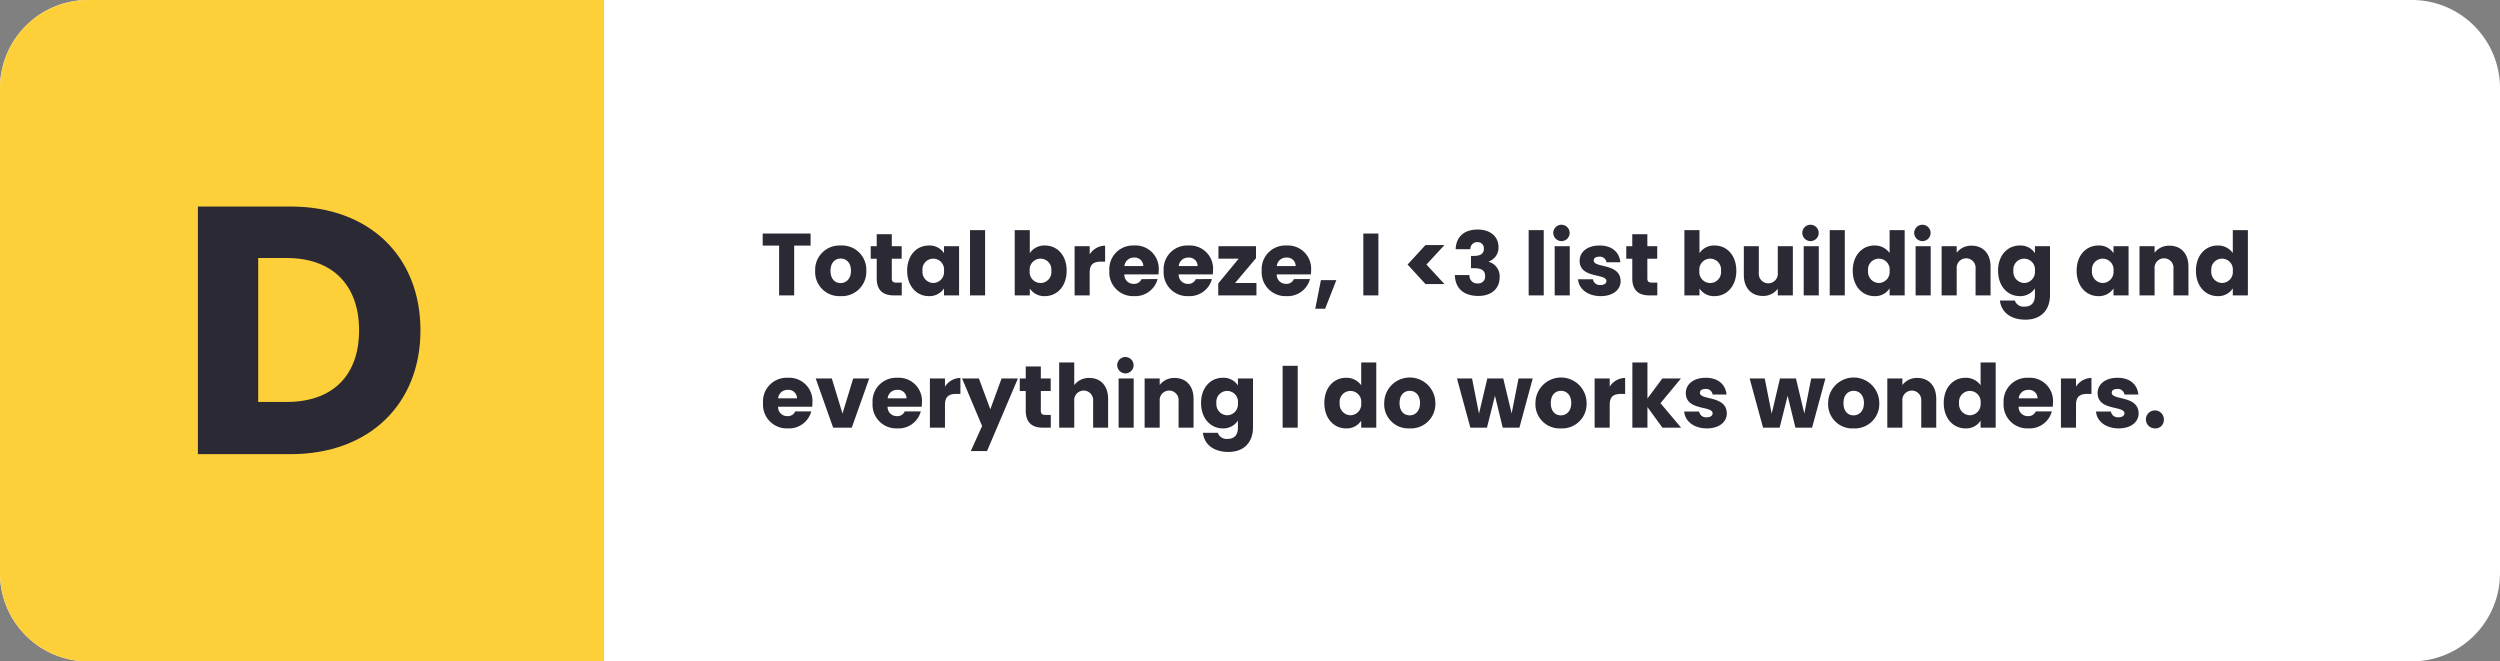
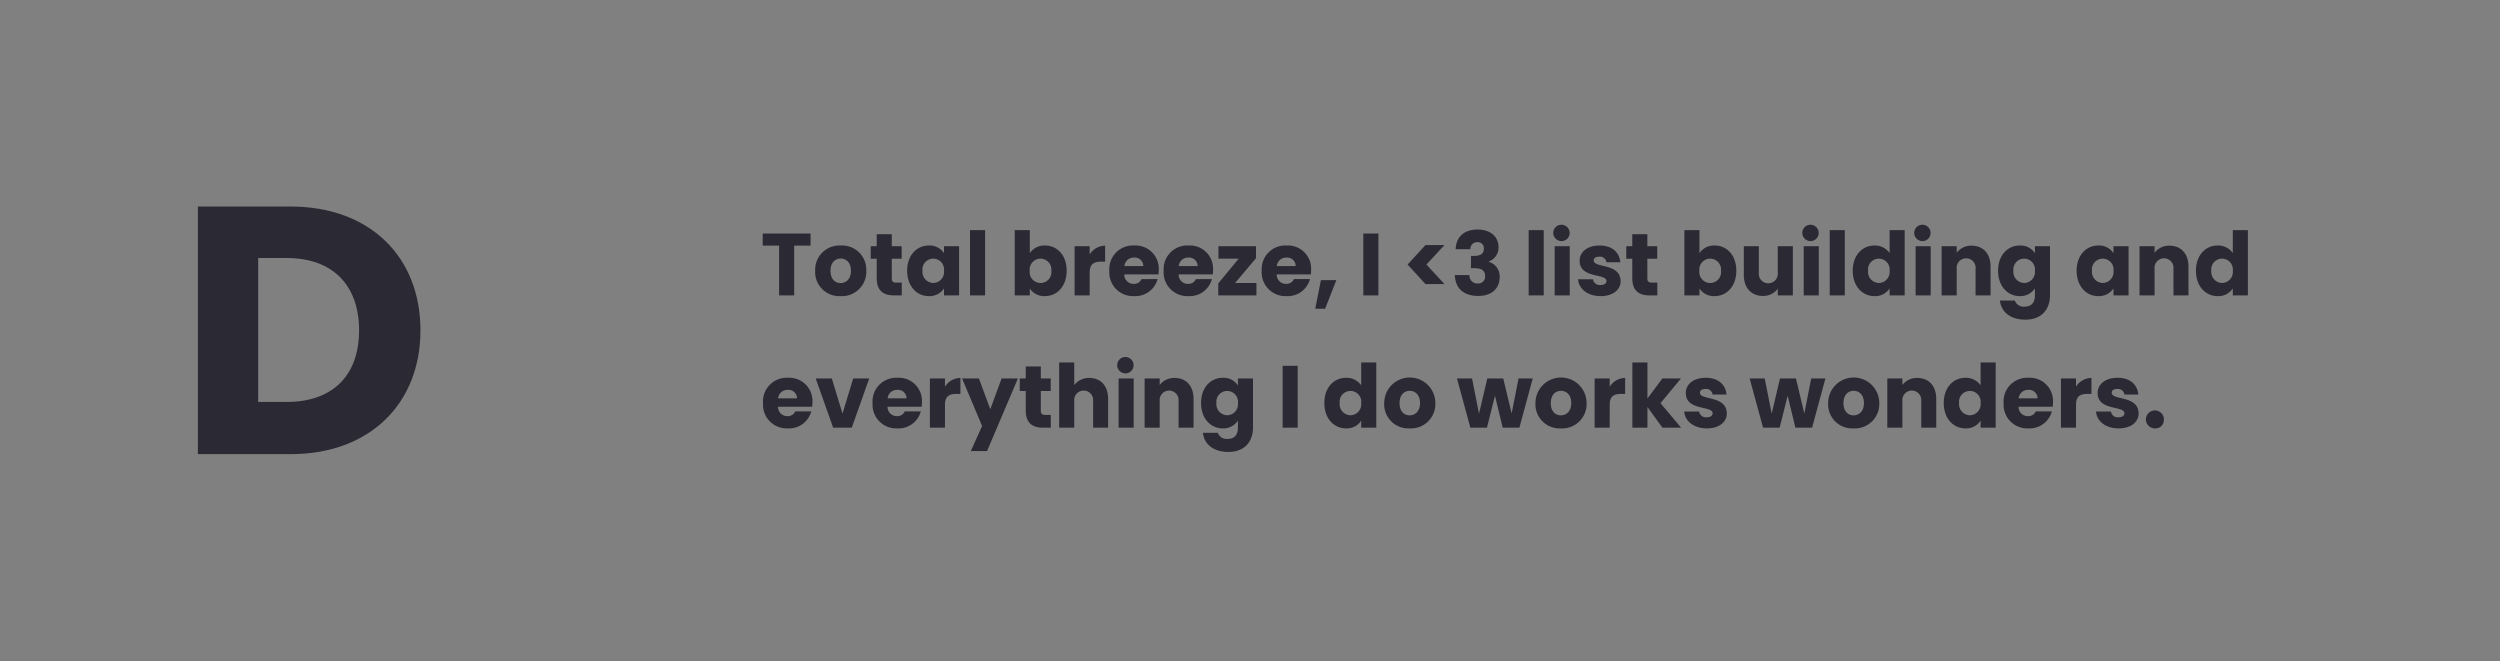
<svg xmlns="http://www.w3.org/2000/svg" width="567" height="150" viewBox="0 0 567 150">
  <rect x="0" y="0" width="567" height="150" fill="#808080" stroke="none" />
  <g id="Group_33124" data-name="Group 33124" transform="translate(6568 17959)">
-     <path id="pexels-eva-elijas-7605676" d="M20,0H547a20,20,0,0,1,20,20V130a20,20,0,0,1-20,20H20A20,20,0,0,1,0,130V20A20,20,0,0,1,20,0Z" transform="translate(-6568 -17959)" fill="#fff" />
-     <path id="pexels-eva-elijas-7605676-2" data-name="pexels-eva-elijas-7605676" d="M20,0H137V150H20A20,20,0,0,1,0,130V20A20,20,0,0,1,20,0Z" transform="translate(-6568 -17959)" fill="#fdd03a" />
    <path id="Path_13759" data-name="Path 13759" d="M.48,9.7H4.2V21H7.62V9.7h3.72V6.96H.48Zm23.5,5.72a5.505,5.505,0,0,0-5.8-5.74,5.516,5.516,0,0,0-5.8,5.74,5.474,5.474,0,0,0,5.76,5.74A5.537,5.537,0,0,0,23.98,15.42Zm-8.12,0c0-1.9,1.08-2.78,2.32-2.78,1.2,0,2.32.88,2.32,2.78,0,1.88-1.14,2.78-2.36,2.78C16.9,18.2,15.86,17.3,15.86,15.42Zm10.48,1.7c0,2.9,1.62,3.88,3.94,3.88h1.74V18.1H30.8c-.76,0-1.04-.28-1.04-.94V12.68H32V9.84H29.76V7.12H26.34V9.84H24.98v2.84h1.36Zm6.9-1.72c0,3.52,2.18,5.76,4.9,5.76a3.946,3.946,0,0,0,3.46-1.74V21h3.42V9.84H41.6v1.58a3.885,3.885,0,0,0-3.44-1.74C35.42,9.68,33.24,11.88,33.24,15.4Zm8.36.02a2.492,2.492,0,0,1-2.44,2.76,2.521,2.521,0,0,1-2.44-2.78,2.457,2.457,0,1,1,4.88.02ZM47.5,21h3.42V6.2H47.5Zm13.56-9.58V6.2H57.64V21h3.42V19.44a3.922,3.922,0,0,0,3.44,1.72c2.74,0,4.92-2.24,4.92-5.76S67.26,9.68,64.5,9.68A3.94,3.94,0,0,0,61.06,11.42Zm4.88,3.98a2.469,2.469,0,1,1-4.9.02,2.466,2.466,0,1,1,4.9-.02Zm8.7.42c0-1.92.94-2.48,2.56-2.48h.94V9.72a4.16,4.16,0,0,0-3.5,1.98V9.84H71.22V21h3.42Zm10.06-3.4a1.929,1.929,0,0,1,2.1,1.92H82.52A2.115,2.115,0,0,1,84.7,12.42Zm5.34,4.88H86.4a1.818,1.818,0,0,1-1.78,1.08,2.069,2.069,0,0,1-2.12-2.14h7.74a8.644,8.644,0,0,0,.06-1,5.259,5.259,0,0,0-5.56-5.56,5.36,5.36,0,0,0-5.64,5.74,5.38,5.38,0,0,0,5.64,5.74A5.216,5.216,0,0,0,90.04,17.3Zm6.98-4.88a1.929,1.929,0,0,1,2.1,1.92H94.84A2.115,2.115,0,0,1,97.02,12.42Zm5.34,4.88H98.72a1.818,1.818,0,0,1-1.78,1.08,2.069,2.069,0,0,1-2.12-2.14h7.74a8.642,8.642,0,0,0,.06-1,5.259,5.259,0,0,0-5.56-5.56,5.36,5.36,0,0,0-5.64,5.74,5.38,5.38,0,0,0,5.64,5.74A5.216,5.216,0,0,0,102.36,17.3Zm10-7.46h-8.52v2.82h4.6l-4.64,5.62V21h8.66V18.18h-4.84l4.74-5.62Zm6.9,2.58a1.929,1.929,0,0,1,2.1,1.92h-4.28A2.115,2.115,0,0,1,119.26,12.42Zm5.34,4.88h-3.64a1.818,1.818,0,0,1-1.78,1.08,2.069,2.069,0,0,1-2.12-2.14h7.74a8.644,8.644,0,0,0,.06-1,5.259,5.259,0,0,0-5.56-5.56,5.36,5.36,0,0,0-5.64,5.74,5.38,5.38,0,0,0,5.64,5.74A5.216,5.216,0,0,0,124.6,17.3Zm1.2,6.72h2.24l2.54-6.48h-3.5ZM136.7,21h3.42V6.96H136.7Zm14.32-7,4.08-4.42h-4.3L146.74,14l4.06,4.42h4.3Zm6.62-3.48h3.34a1.519,1.519,0,0,1,1.56-1.6,1.383,1.383,0,0,1,1.5,1.52c0,1.32-1.12,1.6-2.28,1.6h-.64v2.78h.64c1.78,0,2.56.52,2.56,1.82a1.523,1.523,0,0,1-1.64,1.64,1.745,1.745,0,0,1-1.9-1.9h-3.32c.1,3.3,2.3,4.74,5.34,4.74,3.06,0,4.82-1.76,4.82-4.22a3.411,3.411,0,0,0-2.46-3.52V13.3a3.31,3.31,0,0,0,2.2-3.28c0-2.2-1.66-3.96-4.74-3.96C159.64,6.06,157.76,7.64,157.64,10.52ZM174.2,21h3.42V6.2H174.2Zm5.9,0h3.42V9.84H180.1Zm1.72-12.32a1.859,1.859,0,1,0-2.04-1.84A1.883,1.883,0,0,0,181.82,8.68Zm13.24,9.08c-.06-4.16-6.1-2.9-6.1-4.68,0-.54.44-.86,1.24-.86a1.471,1.471,0,0,1,1.64,1.26H195c-.22-2.2-1.82-3.8-4.7-3.8-2.92,0-4.54,1.56-4.54,3.46,0,4.1,6.08,2.8,6.08,4.6,0,.5-.46.9-1.34.9a1.567,1.567,0,0,1-1.72-1.3H185.4c.16,2.16,2.16,3.82,5.14,3.82C193.34,21.16,195.06,19.7,195.06,17.76Zm2.64-.64c0,2.9,1.62,3.88,3.94,3.88h1.74V18.1h-1.22c-.76,0-1.04-.28-1.04-.94V12.68h2.24V9.84h-2.24V7.12H197.7V9.84h-1.36v2.84h1.36Zm15.24-5.7V6.2h-3.42V21h3.42V19.44a3.922,3.922,0,0,0,3.44,1.72c2.74,0,4.92-2.24,4.92-5.76s-2.16-5.72-4.92-5.72A3.94,3.94,0,0,0,212.94,11.42Zm4.88,3.98a2.469,2.469,0,1,1-4.9.02,2.466,2.466,0,1,1,4.9-.02Zm16.3-5.56H230.7V15.9a2.159,2.159,0,1,1-4.3,0V9.84H223v6.52c0,2.98,1.74,4.76,4.32,4.76a4.066,4.066,0,0,0,3.38-1.64V21h3.42ZM236.58,21H240V9.84h-3.42ZM238.3,8.68a1.859,1.859,0,1,0-2.04-1.84A1.883,1.883,0,0,0,238.3,8.68ZM242.48,21h3.42V6.2h-3.42Zm5.22-5.6c0,3.52,2.18,5.76,4.92,5.76a3.86,3.86,0,0,0,3.44-1.76V21h3.42V6.2h-3.42v5.18a4.1,4.1,0,0,0-3.44-1.7C249.88,9.68,247.7,11.88,247.7,15.4Zm8.36.02a2.492,2.492,0,0,1-2.44,2.76,2.521,2.521,0,0,1-2.44-2.78,2.457,2.457,0,1,1,4.88.02Zm5.9,5.58h3.42V9.84h-3.42Zm1.72-12.32a1.859,1.859,0,1,0-2.04-1.84A1.883,1.883,0,0,0,263.68,8.68ZM275.56,21h3.4V14.48c0-3-1.72-4.76-4.3-4.76a4.092,4.092,0,0,0-3.38,1.6V9.84h-3.42V21h3.42V14.94a2.15,2.15,0,1,1,4.28,0Zm5.1-5.6c0,3.52,2.18,5.76,4.92,5.76a3.947,3.947,0,0,0,3.44-1.76v1.58c0,1.88-1.02,2.56-2.32,2.56a2.1,2.1,0,0,1-2.24-1.38h-3.38c.3,2.66,2.46,4.34,5.78,4.34,3.86,0,5.58-2.54,5.58-5.52V9.84h-3.42v1.58a3.866,3.866,0,0,0-3.44-1.74C282.84,9.68,280.66,11.88,280.66,15.4Zm8.36.02a2.492,2.492,0,0,1-2.44,2.76,2.521,2.521,0,0,1-2.44-2.78,2.457,2.457,0,1,1,4.88.02Zm9.46-.02c0,3.52,2.18,5.76,4.9,5.76a3.946,3.946,0,0,0,3.46-1.74V21h3.42V9.84h-3.42v1.58a3.885,3.885,0,0,0-3.44-1.74C300.66,9.68,298.48,11.88,298.48,15.4Zm8.36.02a2.492,2.492,0,0,1-2.44,2.76,2.521,2.521,0,0,1-2.44-2.78,2.457,2.457,0,1,1,4.88.02ZM320.44,21h3.4V14.48c0-3-1.72-4.76-4.3-4.76a4.092,4.092,0,0,0-3.38,1.6V9.84h-3.42V21h3.42V14.94a2.15,2.15,0,1,1,4.28,0Zm5.1-5.6c0,3.52,2.18,5.76,4.92,5.76a3.86,3.86,0,0,0,3.44-1.76V21h3.42V6.2H333.9v5.18a4.1,4.1,0,0,0-3.44-1.7C327.72,9.68,325.54,11.88,325.54,15.4Zm8.36.02a2.492,2.492,0,0,1-2.44,2.76,2.521,2.521,0,0,1-2.44-2.78,2.457,2.457,0,1,1,4.88.02ZM6.16,42.42a1.929,1.929,0,0,1,2.1,1.92H3.98A2.115,2.115,0,0,1,6.16,42.42ZM11.5,47.3H7.86a1.818,1.818,0,0,1-1.78,1.08,2.069,2.069,0,0,1-2.12-2.14H11.7a8.643,8.643,0,0,0,.06-1A5.259,5.259,0,0,0,6.2,39.68,5.36,5.36,0,0,0,.56,45.42,5.38,5.38,0,0,0,6.2,51.16,5.216,5.216,0,0,0,11.5,47.3Zm1-7.46L16.46,51h4.22l3.96-11.16H21L18.58,47.8l-2.42-7.96ZM31,42.42a1.929,1.929,0,0,1,2.1,1.92H28.82A2.115,2.115,0,0,1,31,42.42Zm5.34,4.88H32.7a1.818,1.818,0,0,1-1.78,1.08,2.069,2.069,0,0,1-2.12-2.14h7.74a8.642,8.642,0,0,0,.06-1,5.259,5.259,0,0,0-5.56-5.56,5.36,5.36,0,0,0-5.64,5.74,5.38,5.38,0,0,0,5.64,5.74A5.216,5.216,0,0,0,36.34,47.3Zm5.48-1.48c0-1.92.94-2.48,2.56-2.48h.94V39.72a4.16,4.16,0,0,0-3.5,1.98V39.84H38.4V51h3.42Zm10.28,1-2.58-6.98H45.7l4.54,10.78L47.68,56.3h3.68l7-16.46h-3.7Zm8.04.3c0,2.9,1.62,3.88,3.94,3.88h1.74V48.1H64.6c-.76,0-1.04-.28-1.04-.94V42.68H65.8V39.84H63.56V37.12H60.14v2.72H58.78v2.84h1.36ZM67.72,51h3.42V44.94a2.15,2.15,0,1,1,4.28,0V51h3.4V44.48c0-3-1.7-4.76-4.24-4.76a4.116,4.116,0,0,0-3.44,1.62V36.2H67.72ZM81.2,51h3.42V39.84H81.2Zm1.72-12.32a1.859,1.859,0,1,0-2.04-1.84A1.883,1.883,0,0,0,82.92,38.68ZM94.8,51h3.4V44.48c0-3-1.72-4.76-4.3-4.76a4.092,4.092,0,0,0-3.38,1.6V39.84H87.1V51h3.42V44.94a2.15,2.15,0,1,1,4.28,0Zm5.1-5.6c0,3.52,2.18,5.76,4.92,5.76a3.947,3.947,0,0,0,3.44-1.76v1.58c0,1.88-1.02,2.56-2.32,2.56a2.1,2.1,0,0,1-2.24-1.38h-3.38c.3,2.66,2.46,4.34,5.78,4.34,3.86,0,5.58-2.54,5.58-5.52V39.84h-3.42v1.58a3.866,3.866,0,0,0-3.44-1.74C102.08,39.68,99.9,41.88,99.9,45.4Zm8.36.02a2.492,2.492,0,0,1-2.44,2.76,2.521,2.521,0,0,1-2.44-2.78,2.457,2.457,0,1,1,4.88.02ZM118.4,51h3.42V36.96H118.4Zm9.46-5.6c0,3.52,2.18,5.76,4.92,5.76a3.86,3.86,0,0,0,3.44-1.76V51h3.42V36.2h-3.42v5.18a4.1,4.1,0,0,0-3.44-1.7C130.04,39.68,127.86,41.88,127.86,45.4Zm8.36.02a2.492,2.492,0,0,1-2.44,2.76,2.521,2.521,0,0,1-2.44-2.78,2.457,2.457,0,1,1,4.88.02Zm16.82,0a5.8,5.8,0,0,0-11.6,0,5.474,5.474,0,0,0,5.76,5.74A5.537,5.537,0,0,0,153.04,45.42Zm-8.12,0c0-1.9,1.08-2.78,2.32-2.78,1.2,0,2.32.88,2.32,2.78,0,1.88-1.14,2.78-2.36,2.78C145.96,48.2,144.92,47.3,144.92,45.42ZM160.98,51h3.76l1.82-7.24L168.32,51h3.78l3.02-11.16H171.9l-1.56,7.94-1.9-7.94h-3.62l-1.88,7.98-1.58-7.98h-3.42Zm26.36-5.58a5.8,5.8,0,0,0-11.6,0,5.474,5.474,0,0,0,5.76,5.74A5.537,5.537,0,0,0,187.34,45.42Zm-8.12,0c0-1.9,1.08-2.78,2.32-2.78,1.2,0,2.32.88,2.32,2.78,0,1.88-1.14,2.78-2.36,2.78C180.26,48.2,179.22,47.3,179.22,45.42Zm13.36.4c0-1.92.94-2.48,2.56-2.48h.94V39.72a4.16,4.16,0,0,0-3.5,1.98V39.84h-3.42V51h3.42ZM197.72,51h3.42V46.32l3.4,4.68h4.24l-4.68-5.56,4.64-5.6h-4.22l-3.38,4.54V36.2h-3.42Zm21.42-3.24c-.06-4.16-6.1-2.9-6.1-4.68,0-.54.44-.86,1.24-.86a1.471,1.471,0,0,1,1.64,1.26h3.16c-.22-2.2-1.82-3.8-4.7-3.8-2.92,0-4.54,1.56-4.54,3.46,0,4.1,6.08,2.8,6.08,4.6,0,.5-.46.9-1.34.9a1.567,1.567,0,0,1-1.72-1.3h-3.38c.16,2.16,2.16,3.82,5.14,3.82C217.42,51.16,219.14,49.7,219.14,47.76ZM227.36,51h3.76l1.82-7.24L234.7,51h3.78l3.02-11.16h-3.22l-1.56,7.94-1.9-7.94H231.2l-1.88,7.98-1.58-7.98h-3.42Zm26.36-5.58a5.8,5.8,0,0,0-11.6,0,5.474,5.474,0,0,0,5.76,5.74A5.537,5.537,0,0,0,253.72,45.42Zm-8.12,0c0-1.9,1.08-2.78,2.32-2.78,1.2,0,2.32.88,2.32,2.78,0,1.88-1.14,2.78-2.36,2.78C246.64,48.2,245.6,47.3,245.6,45.42ZM263.24,51h3.4V44.48c0-3-1.72-4.76-4.3-4.76a4.092,4.092,0,0,0-3.38,1.6V39.84h-3.42V51h3.42V44.94a2.15,2.15,0,1,1,4.28,0Zm5.1-5.6c0,3.52,2.18,5.76,4.92,5.76a3.86,3.86,0,0,0,3.44-1.76V51h3.42V36.2H276.7v5.18a4.1,4.1,0,0,0-3.44-1.7C270.52,39.68,268.34,41.88,268.34,45.4Zm8.36.02a2.492,2.492,0,0,1-2.44,2.76,2.521,2.521,0,0,1-2.44-2.78,2.457,2.457,0,1,1,4.88.02Zm10.82-3a1.929,1.929,0,0,1,2.1,1.92h-4.28A2.115,2.115,0,0,1,287.52,42.42Zm5.34,4.88h-3.64a1.818,1.818,0,0,1-1.78,1.08,2.069,2.069,0,0,1-2.12-2.14h7.74a8.647,8.647,0,0,0,.06-1,5.259,5.259,0,0,0-5.56-5.56,5.36,5.36,0,0,0-5.64,5.74,5.38,5.38,0,0,0,5.64,5.74A5.216,5.216,0,0,0,292.86,47.3Zm5.48-1.48c0-1.92.94-2.48,2.56-2.48h.94V39.72a4.16,4.16,0,0,0-3.5,1.98V39.84h-3.42V51h3.42Zm14.2,1.94c-.06-4.16-6.1-2.9-6.1-4.68,0-.54.44-.86,1.24-.86a1.471,1.471,0,0,1,1.64,1.26h3.16c-.22-2.2-1.82-3.8-4.7-3.8-2.92,0-4.54,1.56-4.54,3.46,0,4.1,6.08,2.8,6.08,4.6,0,.5-.46.9-1.34.9a1.567,1.567,0,0,1-1.72-1.3h-3.38c.16,2.16,2.16,3.82,5.14,3.82C310.82,51.16,312.54,49.7,312.54,47.76Zm5.72,1.56a2.04,2.04,0,1,0-2.02,1.84A1.89,1.89,0,0,0,318.26,49.32Z" transform="translate(-6395.5 -17913)" fill="#2b2a34" />
    <path id="Path_13760" data-name="Path 13760" d="M-3.08-56.16H-24.12V0H-3.08C14.84,0,26.36-11.44,26.36-28.08,26.36-44.8,14.84-56.16-3.08-56.16Zm-7.36,44.32V-44.48h6.48c10.32,0,16.4,6.08,16.4,16.4S6.36-11.84-3.96-11.84Z" transform="translate(-6499 -17856)" fill="#2b2a34" />
  </g>
</svg>